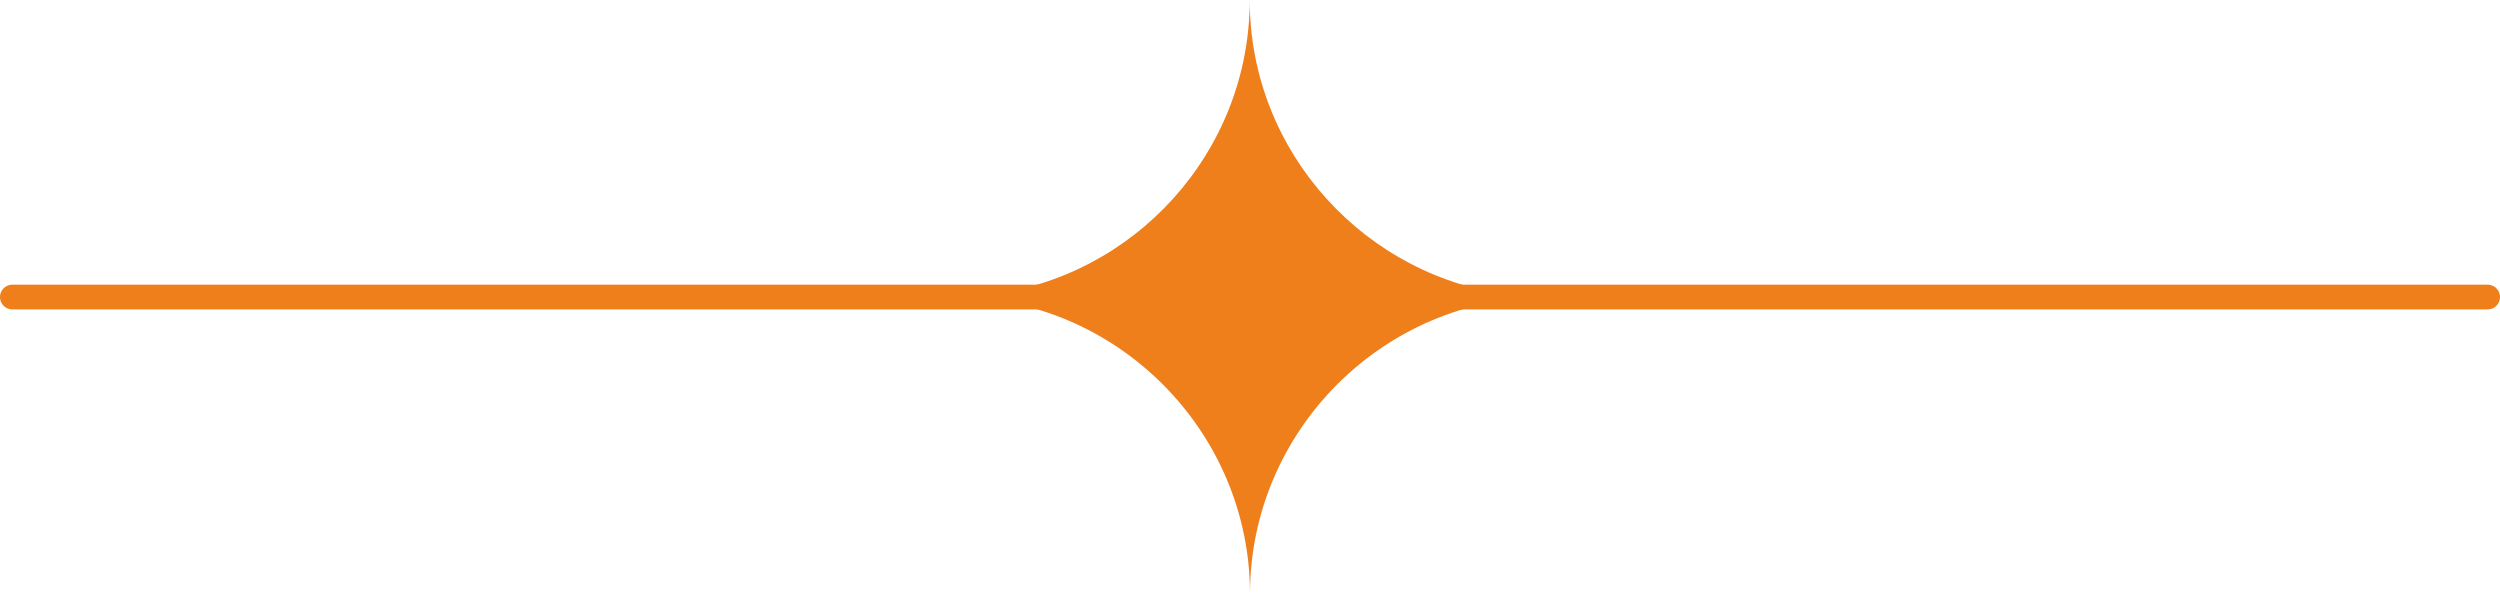
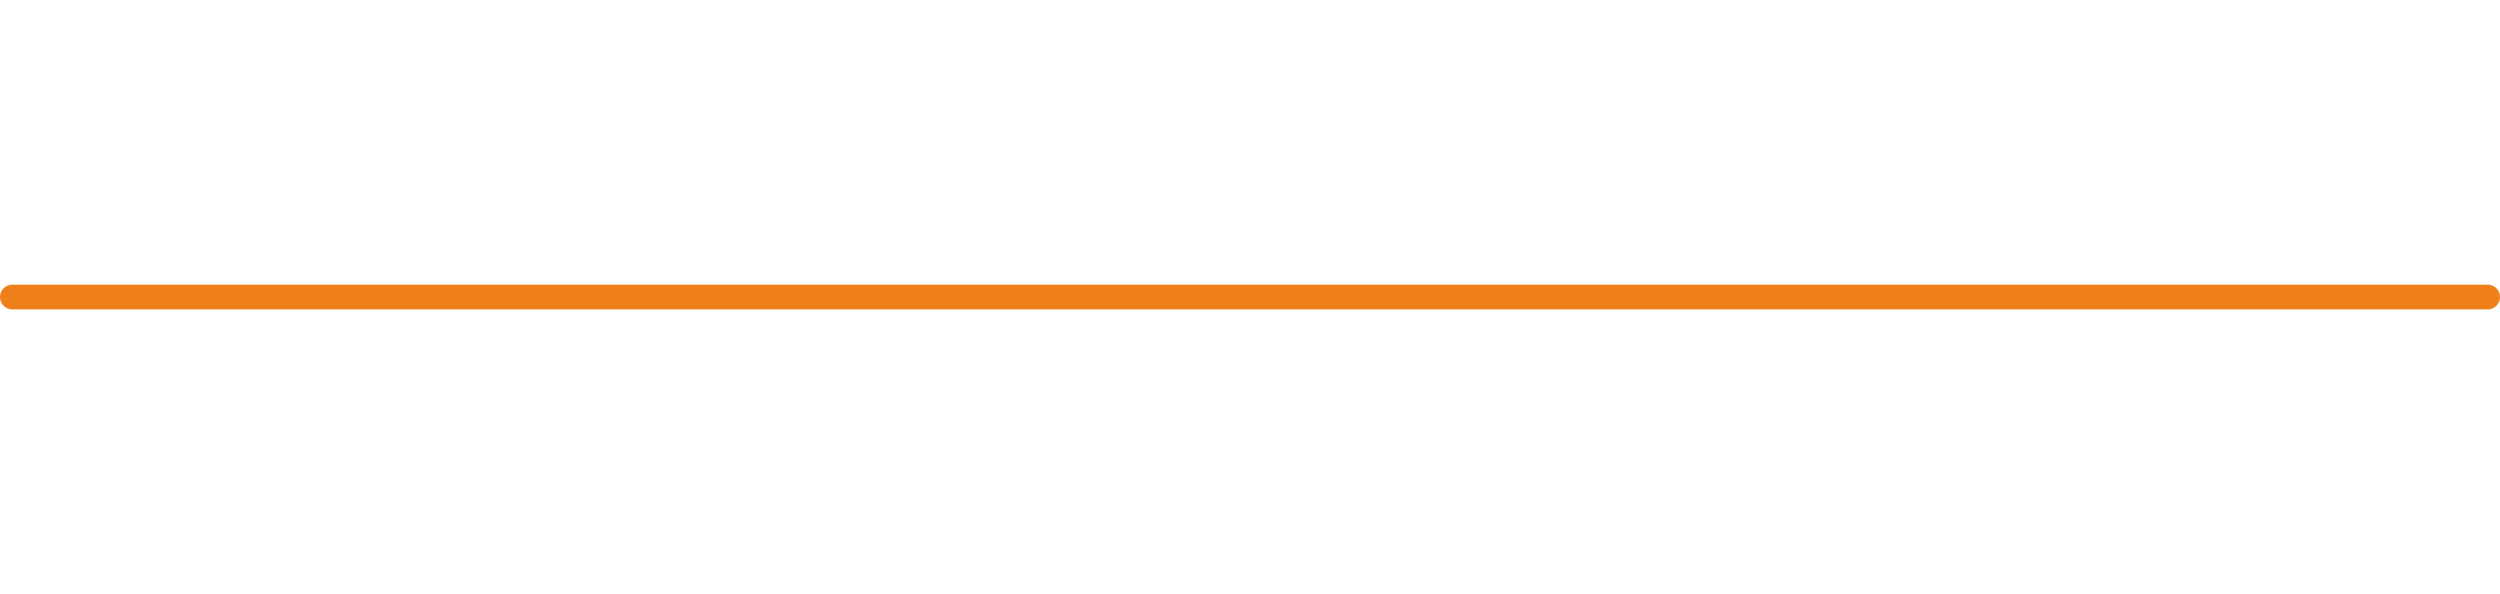
<svg xmlns="http://www.w3.org/2000/svg" width="202" height="48" viewBox="0 0 202 48" fill="none">
  <path d="M1 24H201" stroke="#EF7F1A" stroke-width="2" stroke-linecap="round" />
-   <path fill-rule="evenodd" clip-rule="evenodd" d="M125 24C111.806 24 101 34.806 101 48C101 34.806 90.194 24 77 24H77.067H124.911H124.978H125ZM77.067 24C77.938 24 78.808 23.955 79.657 23.844C91.623 22.504 100.978 12.301 100.978 0C100.978 12.324 110.399 22.549 122.388 23.866C123.214 23.955 124.062 24 124.911 24H77.067Z" fill="#EF7F1A" />
</svg>